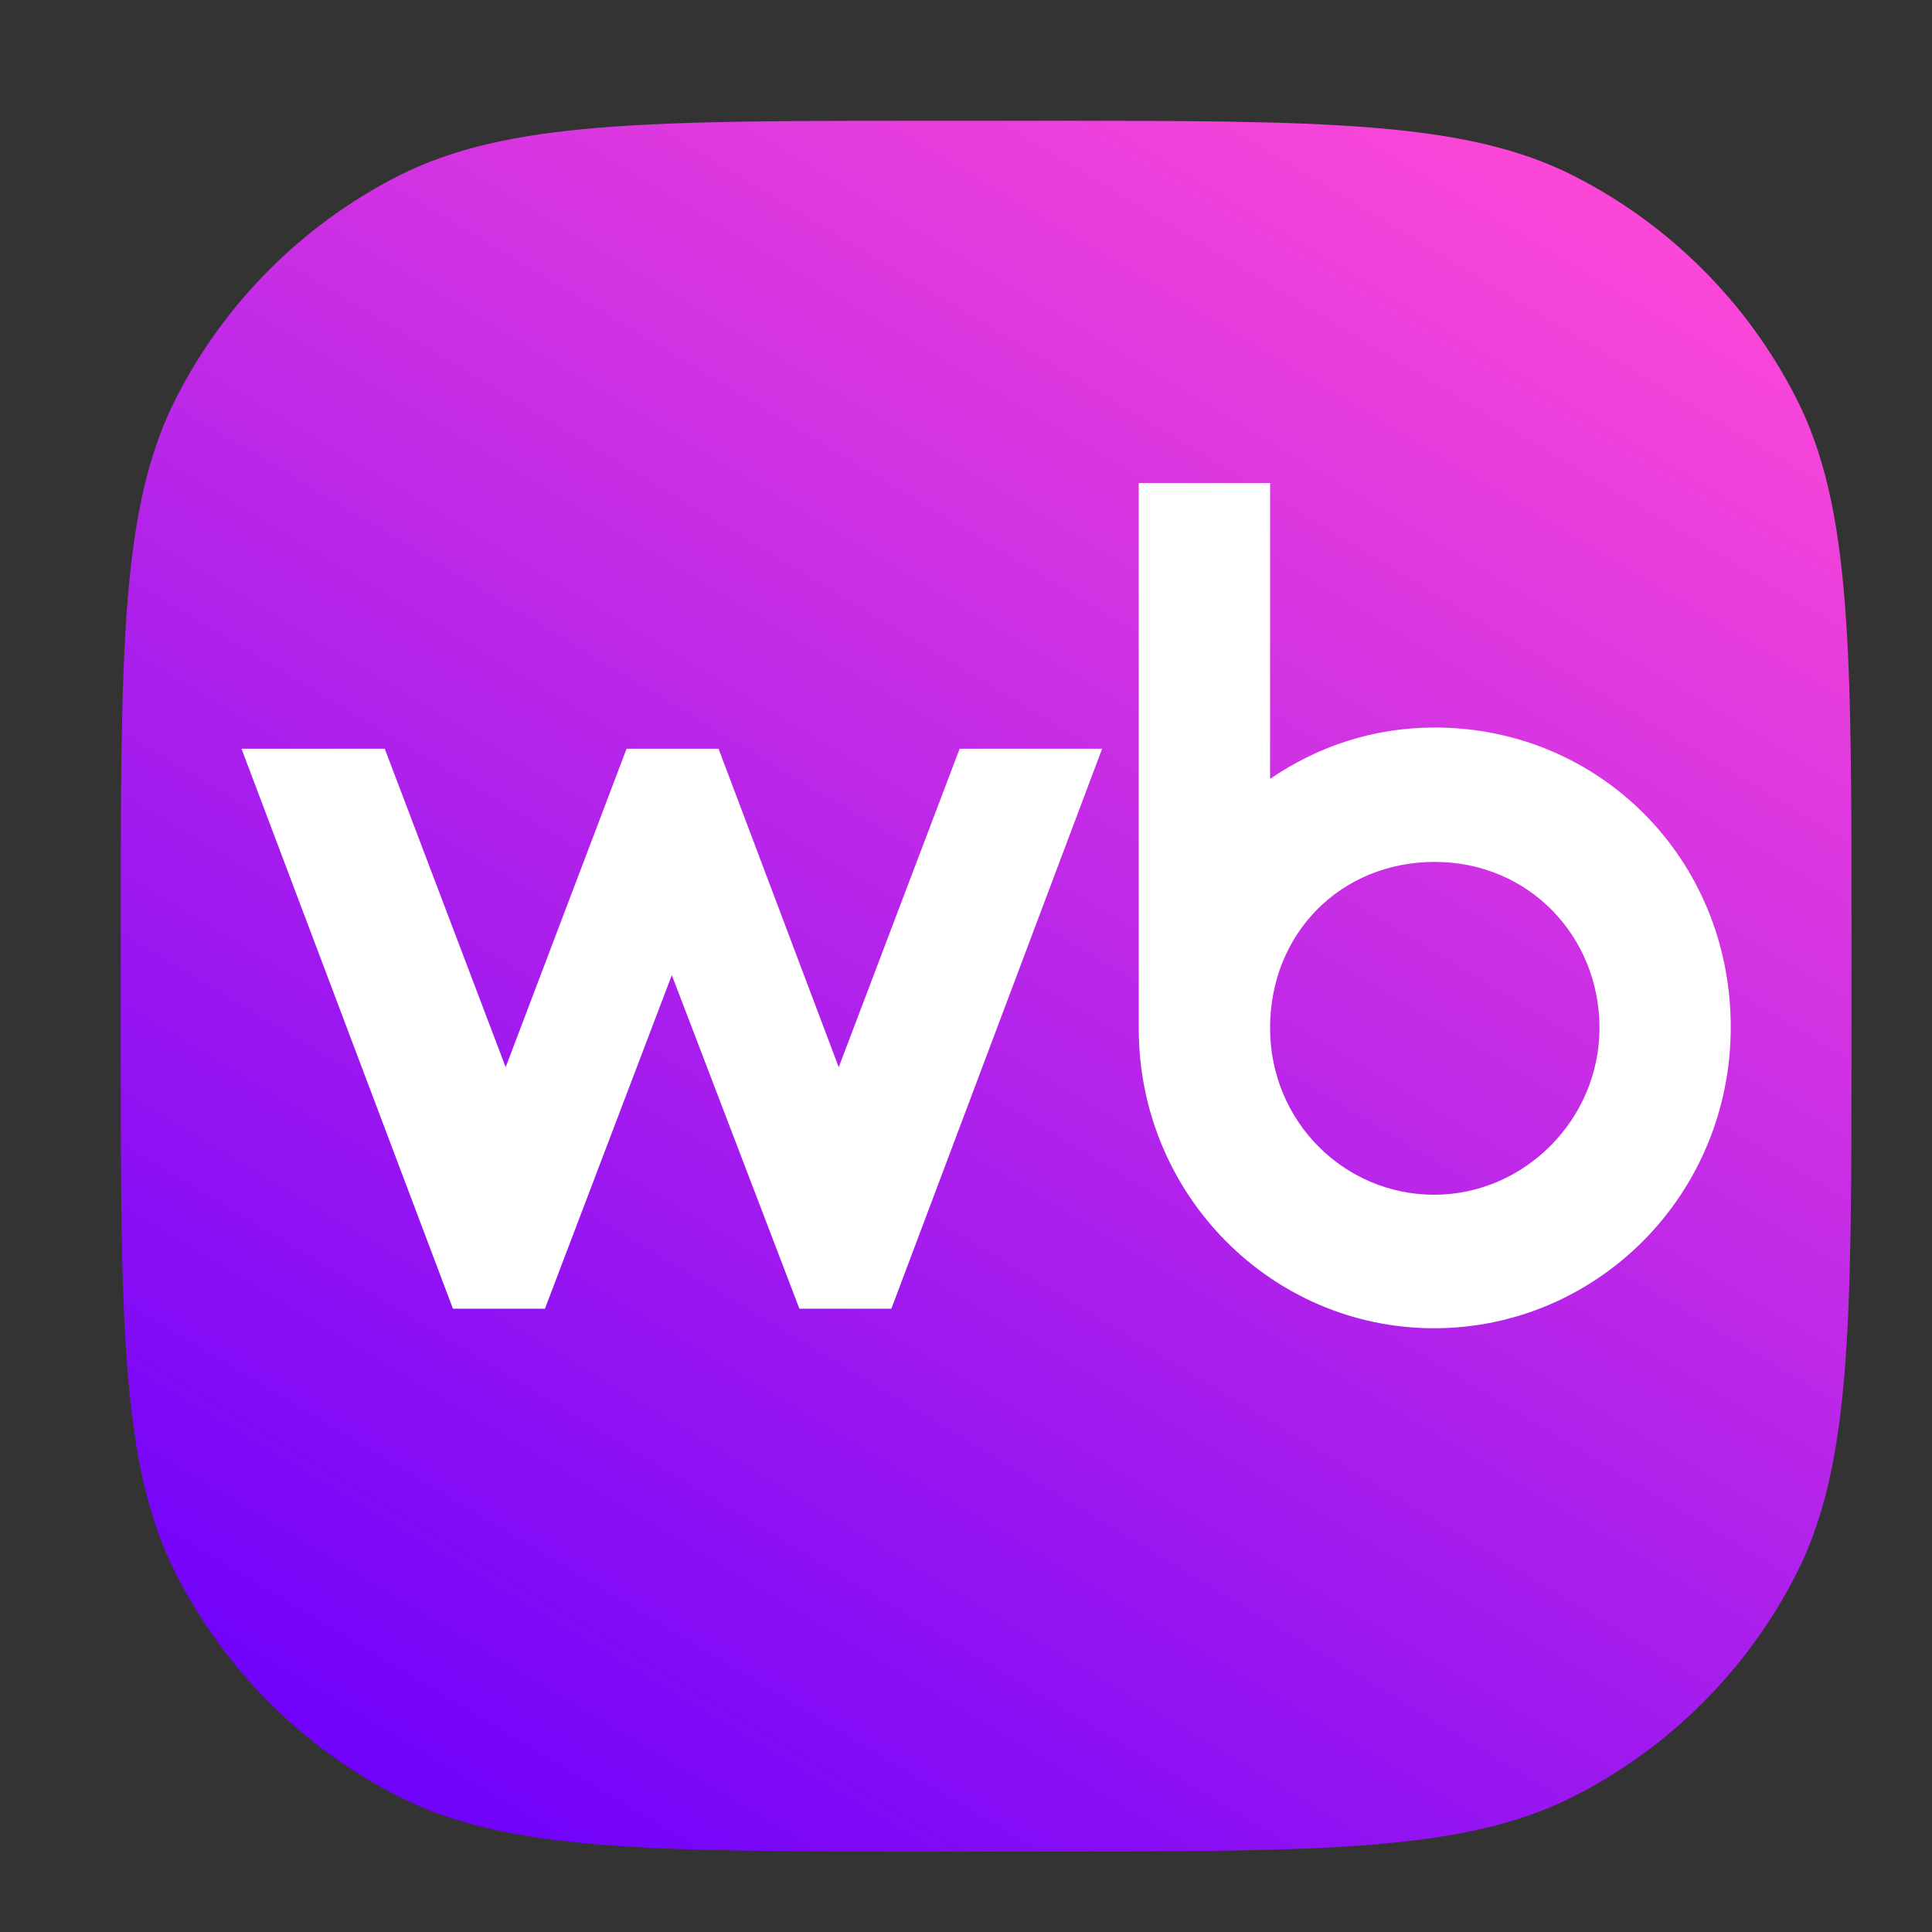
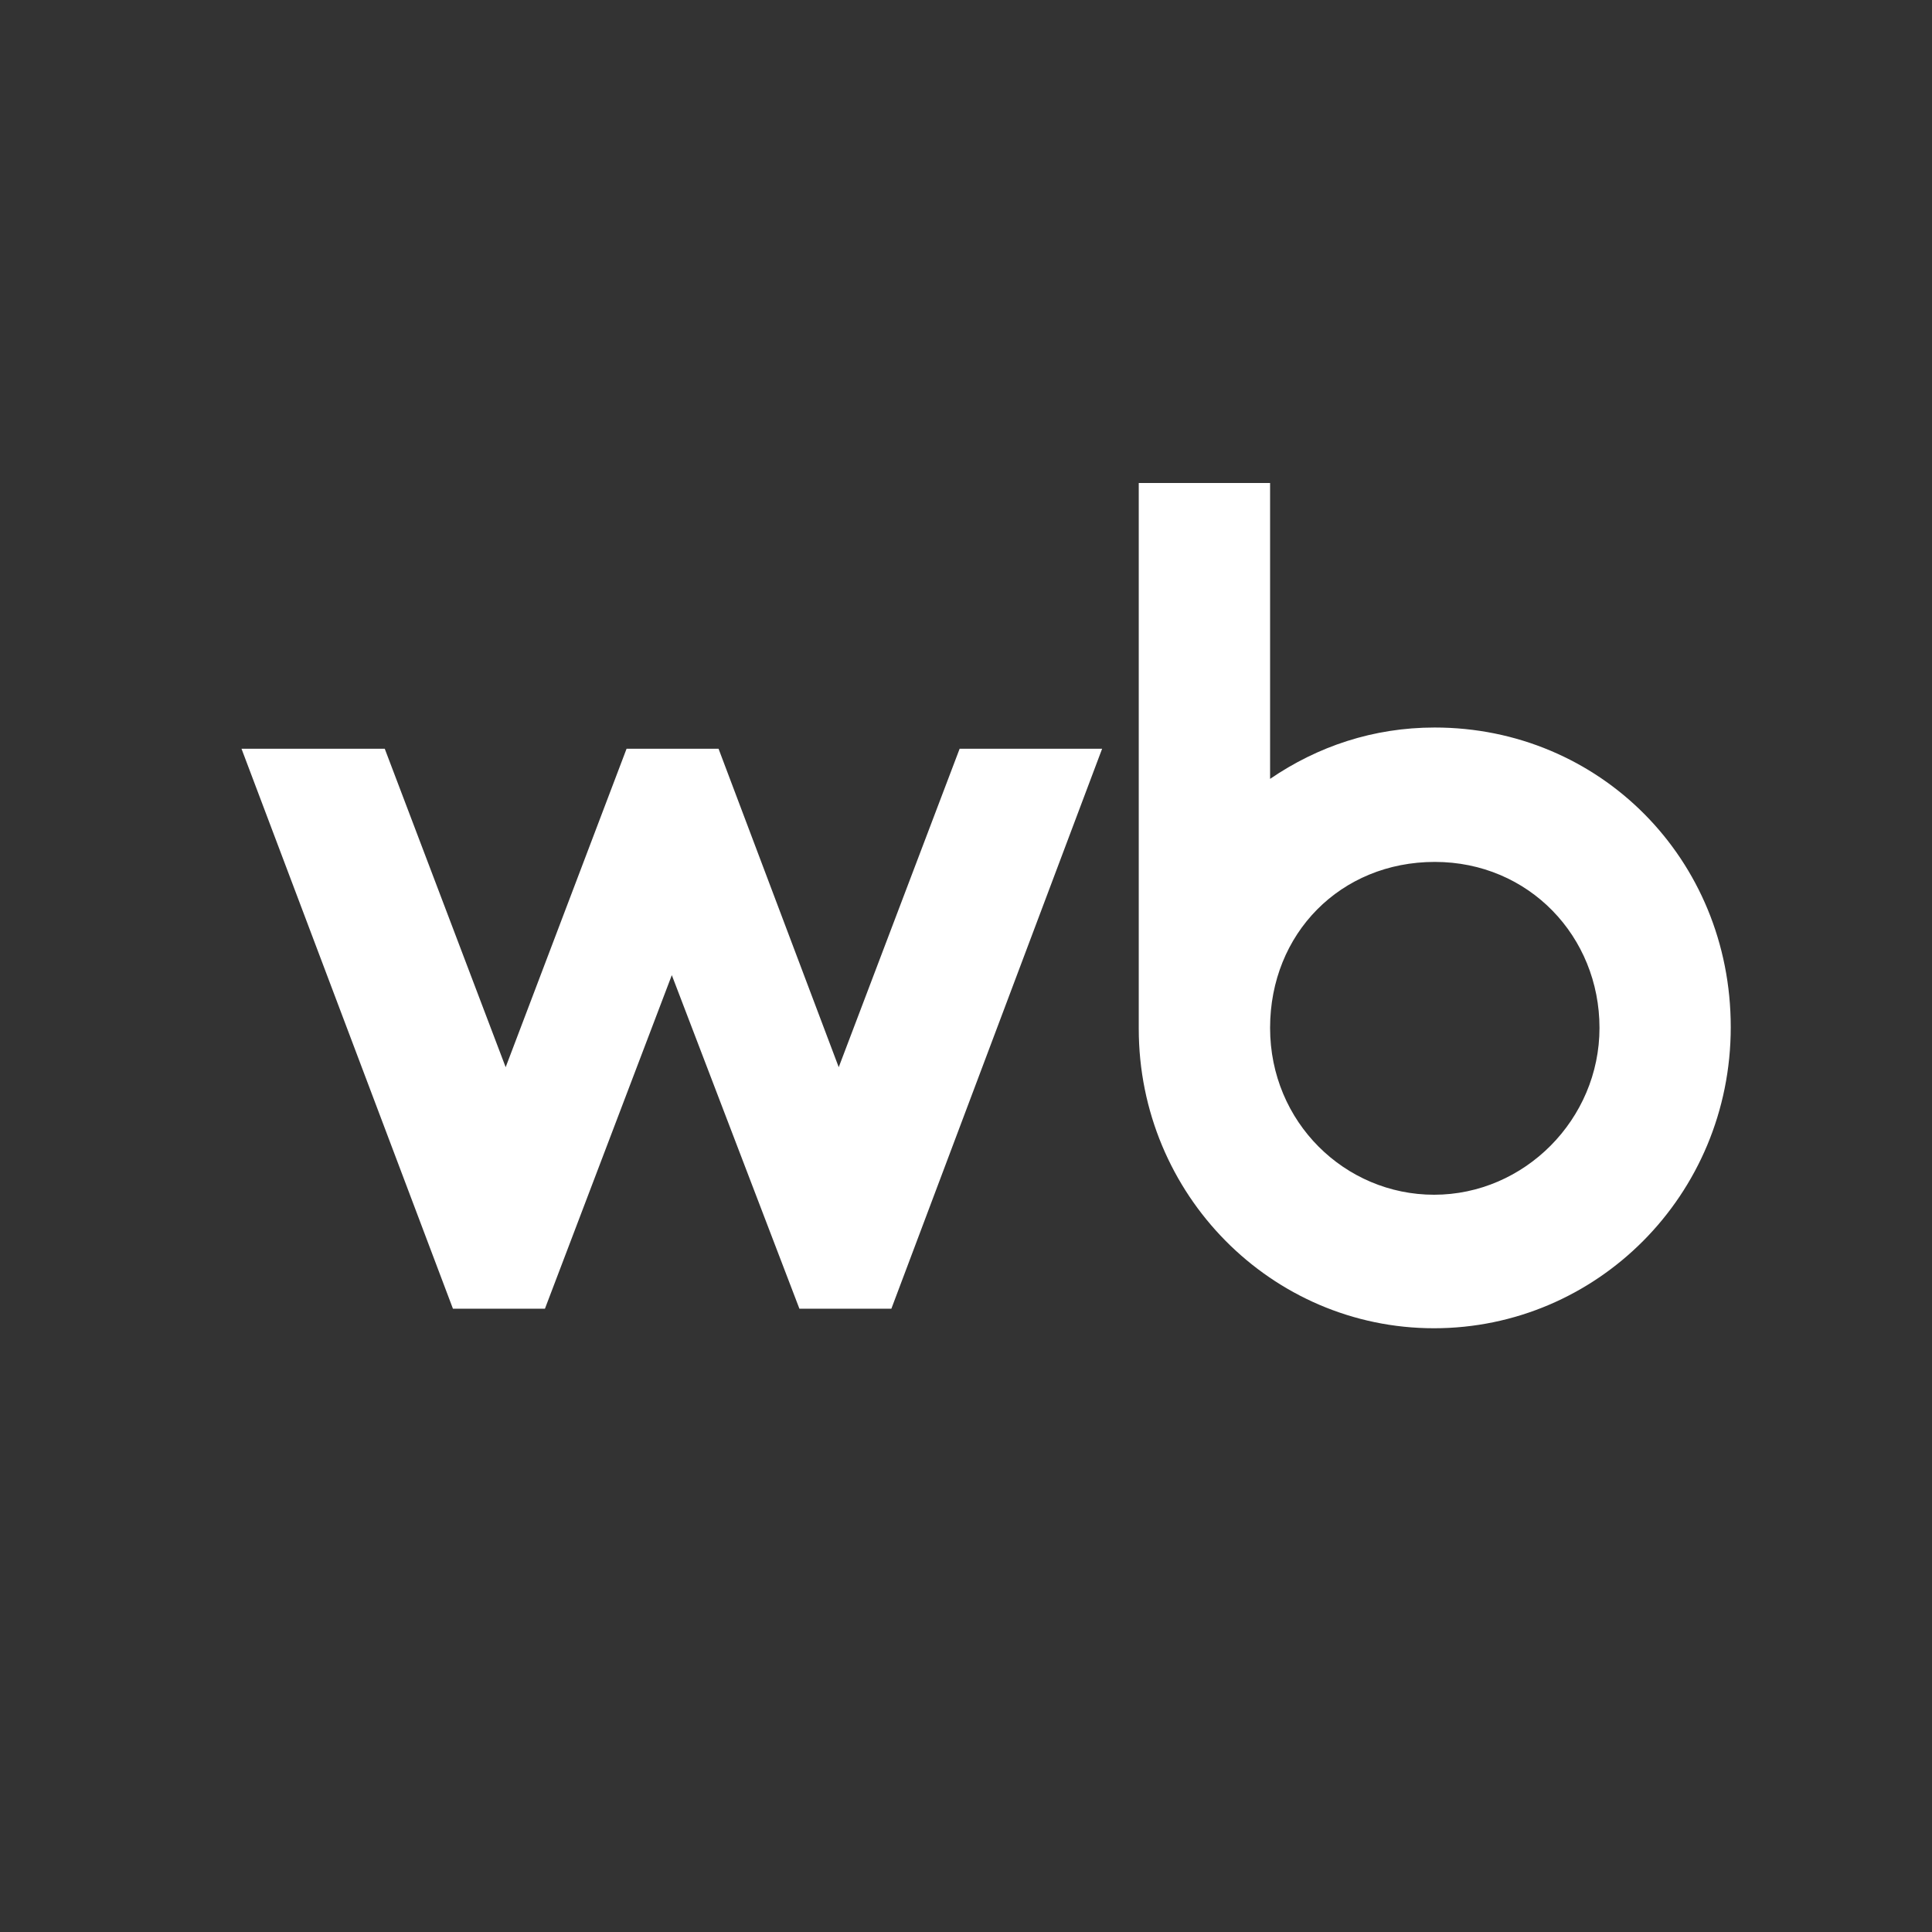
<svg xmlns="http://www.w3.org/2000/svg" width="48" height="48" viewBox="0 0 48 48" fill="none">
  <rect x="0" y="0" width="48" height="48" fill="#333333" stroke="none" />
-   <path d="M3 23.187C3 16.121 3 12.588 4.375 9.889C5.585 7.515 7.515 5.585 9.889 4.375C12.588 3 16.121 3 23.187 3H25.813C32.879 3 36.412 3 39.111 4.375C41.485 5.585 43.415 7.515 44.625 9.889C46 12.588 46 16.121 46 23.187V25.813C46 32.879 46 36.412 44.625 39.111C43.415 41.485 41.485 43.415 39.111 44.625C36.412 46 32.879 46 25.813 46H23.187C16.121 46 12.588 46 9.889 44.625C7.515 43.415 5.585 41.485 4.375 39.111C3 36.412 3 32.879 3 25.813V23.187Z" fill="url(#paint0_linear_300_73314)" />
  <path d="M35.645 18.075C34.116 18.075 32.734 18.545 31.555 19.351V12H28.292V25.556C28.292 29.681 31.591 33 35.627 33C39.664 33 43 29.701 43 25.518C43 21.336 39.737 18.075 35.645 18.075ZM20.838 26.514L17.852 18.602H15.567L12.563 26.514L9.559 18.602H6L11.253 32.514H13.539L16.691 24.227L19.861 32.514H22.146L27.382 18.602H23.842L20.838 26.514ZM35.629 29.683C33.417 29.683 31.555 27.883 31.555 25.538C31.555 23.194 33.306 21.414 35.647 21.414C37.988 21.414 39.739 23.27 39.739 25.538C39.739 27.807 37.877 29.683 35.629 29.683Z" fill="white" />
  <defs>
    <linearGradient id="paint0_linear_300_73314" x1="17.464" y1="49.714" x2="43.85" y2="5.736" gradientUnits="userSpaceOnUse">
      <stop stop-color="#6F01FB" />
      <stop offset="1" stop-color="#FF49D7" />
    </linearGradient>
  </defs>
</svg>